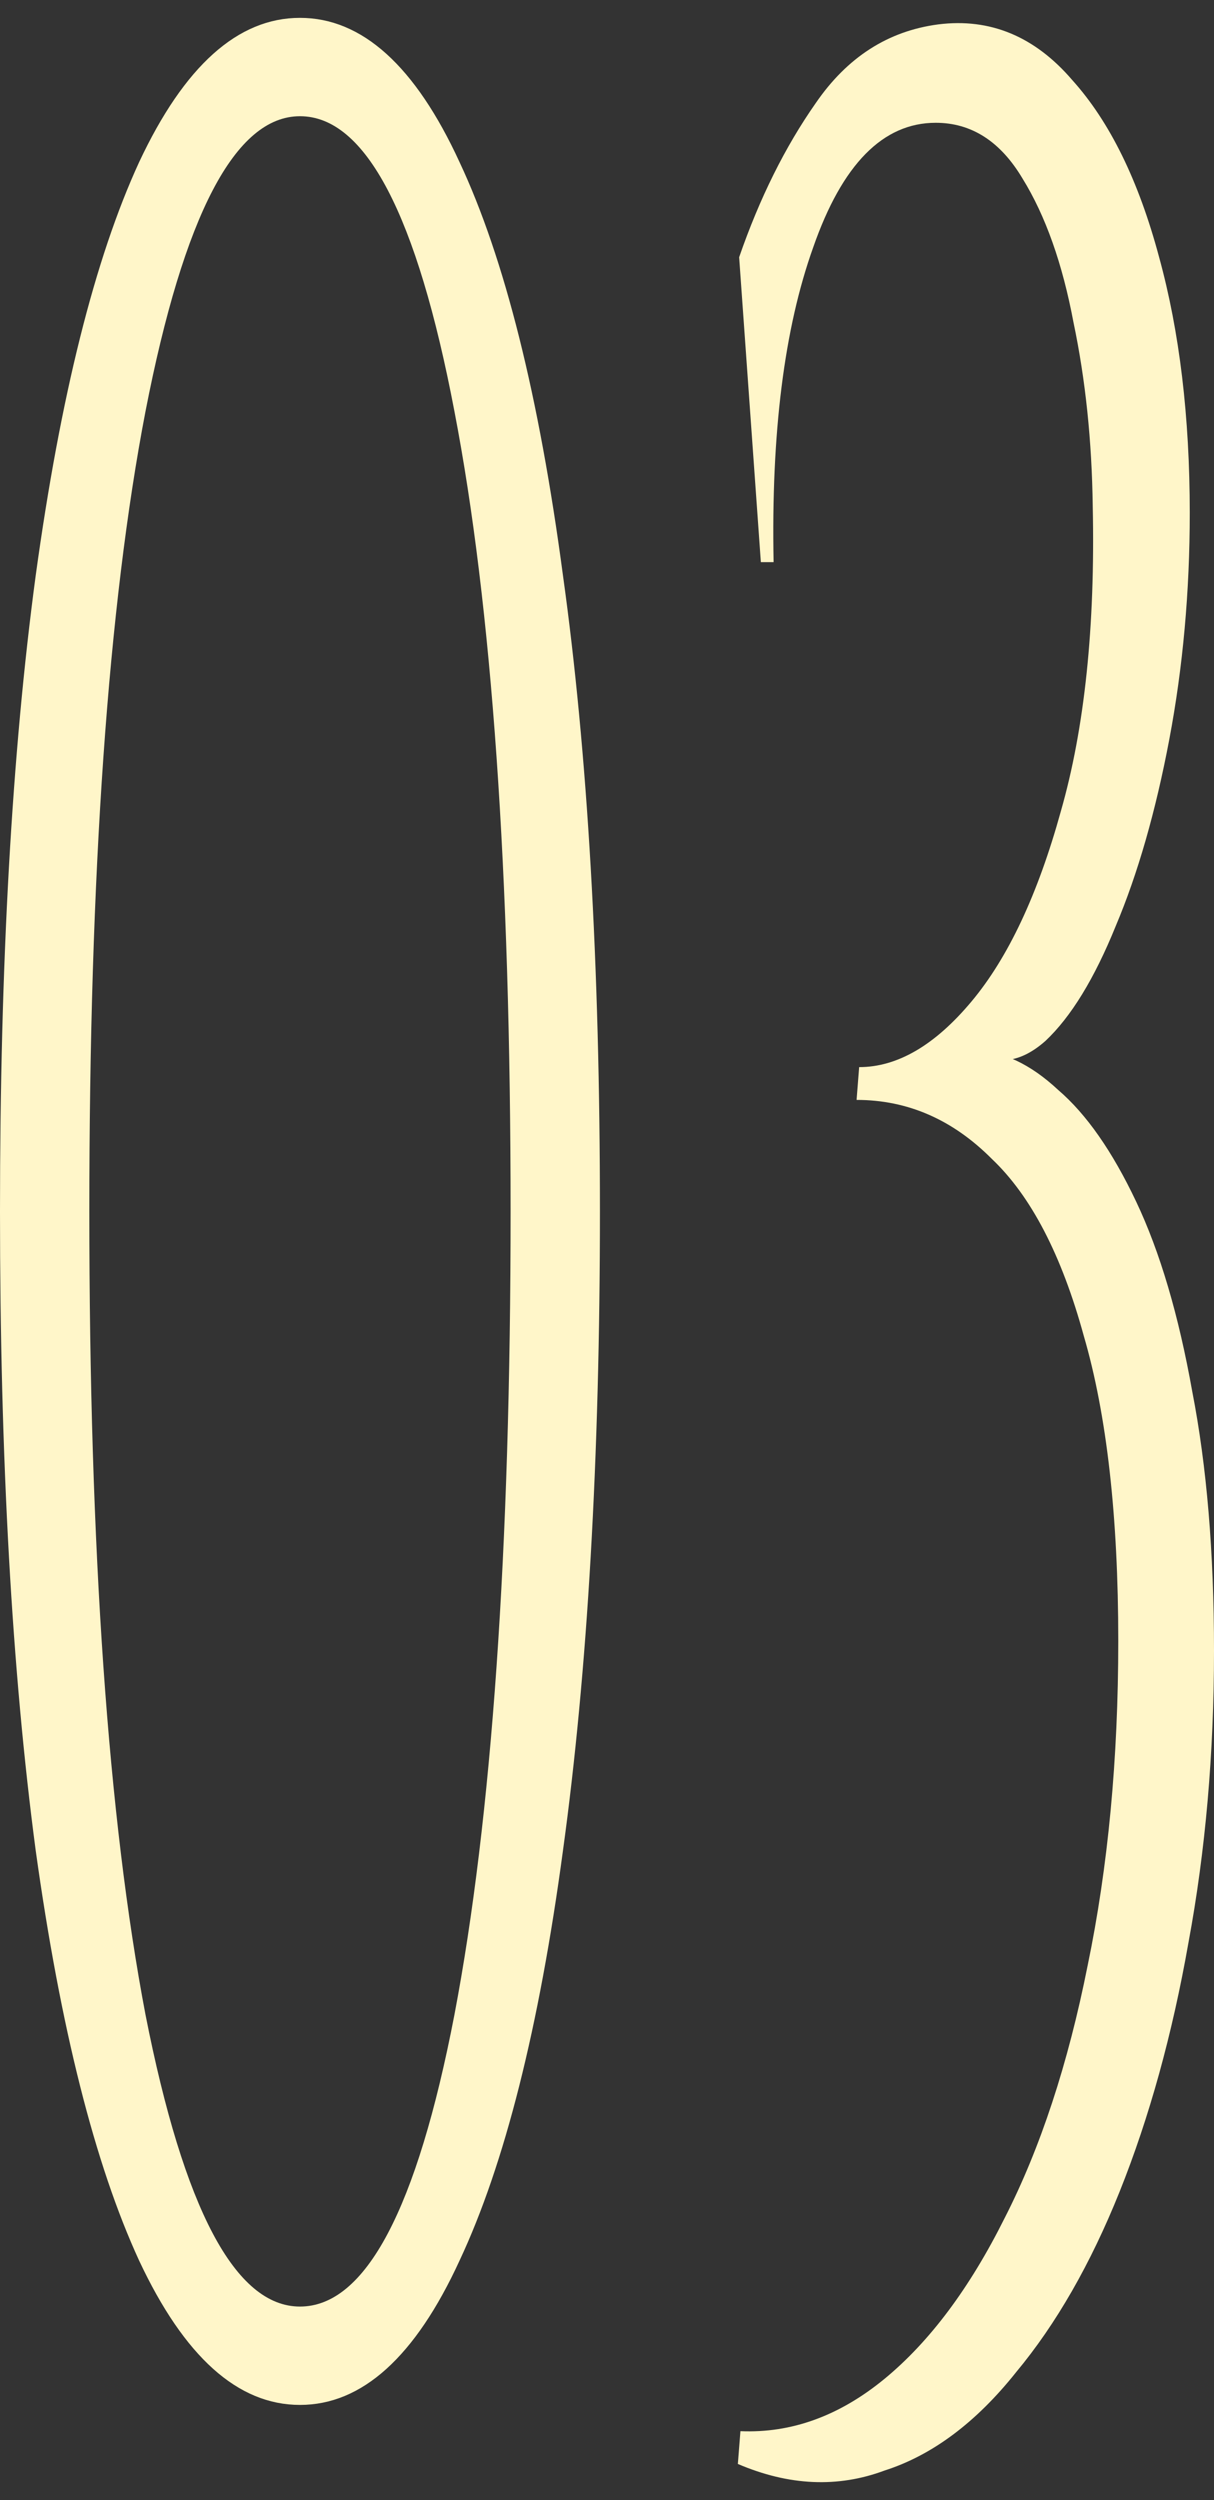
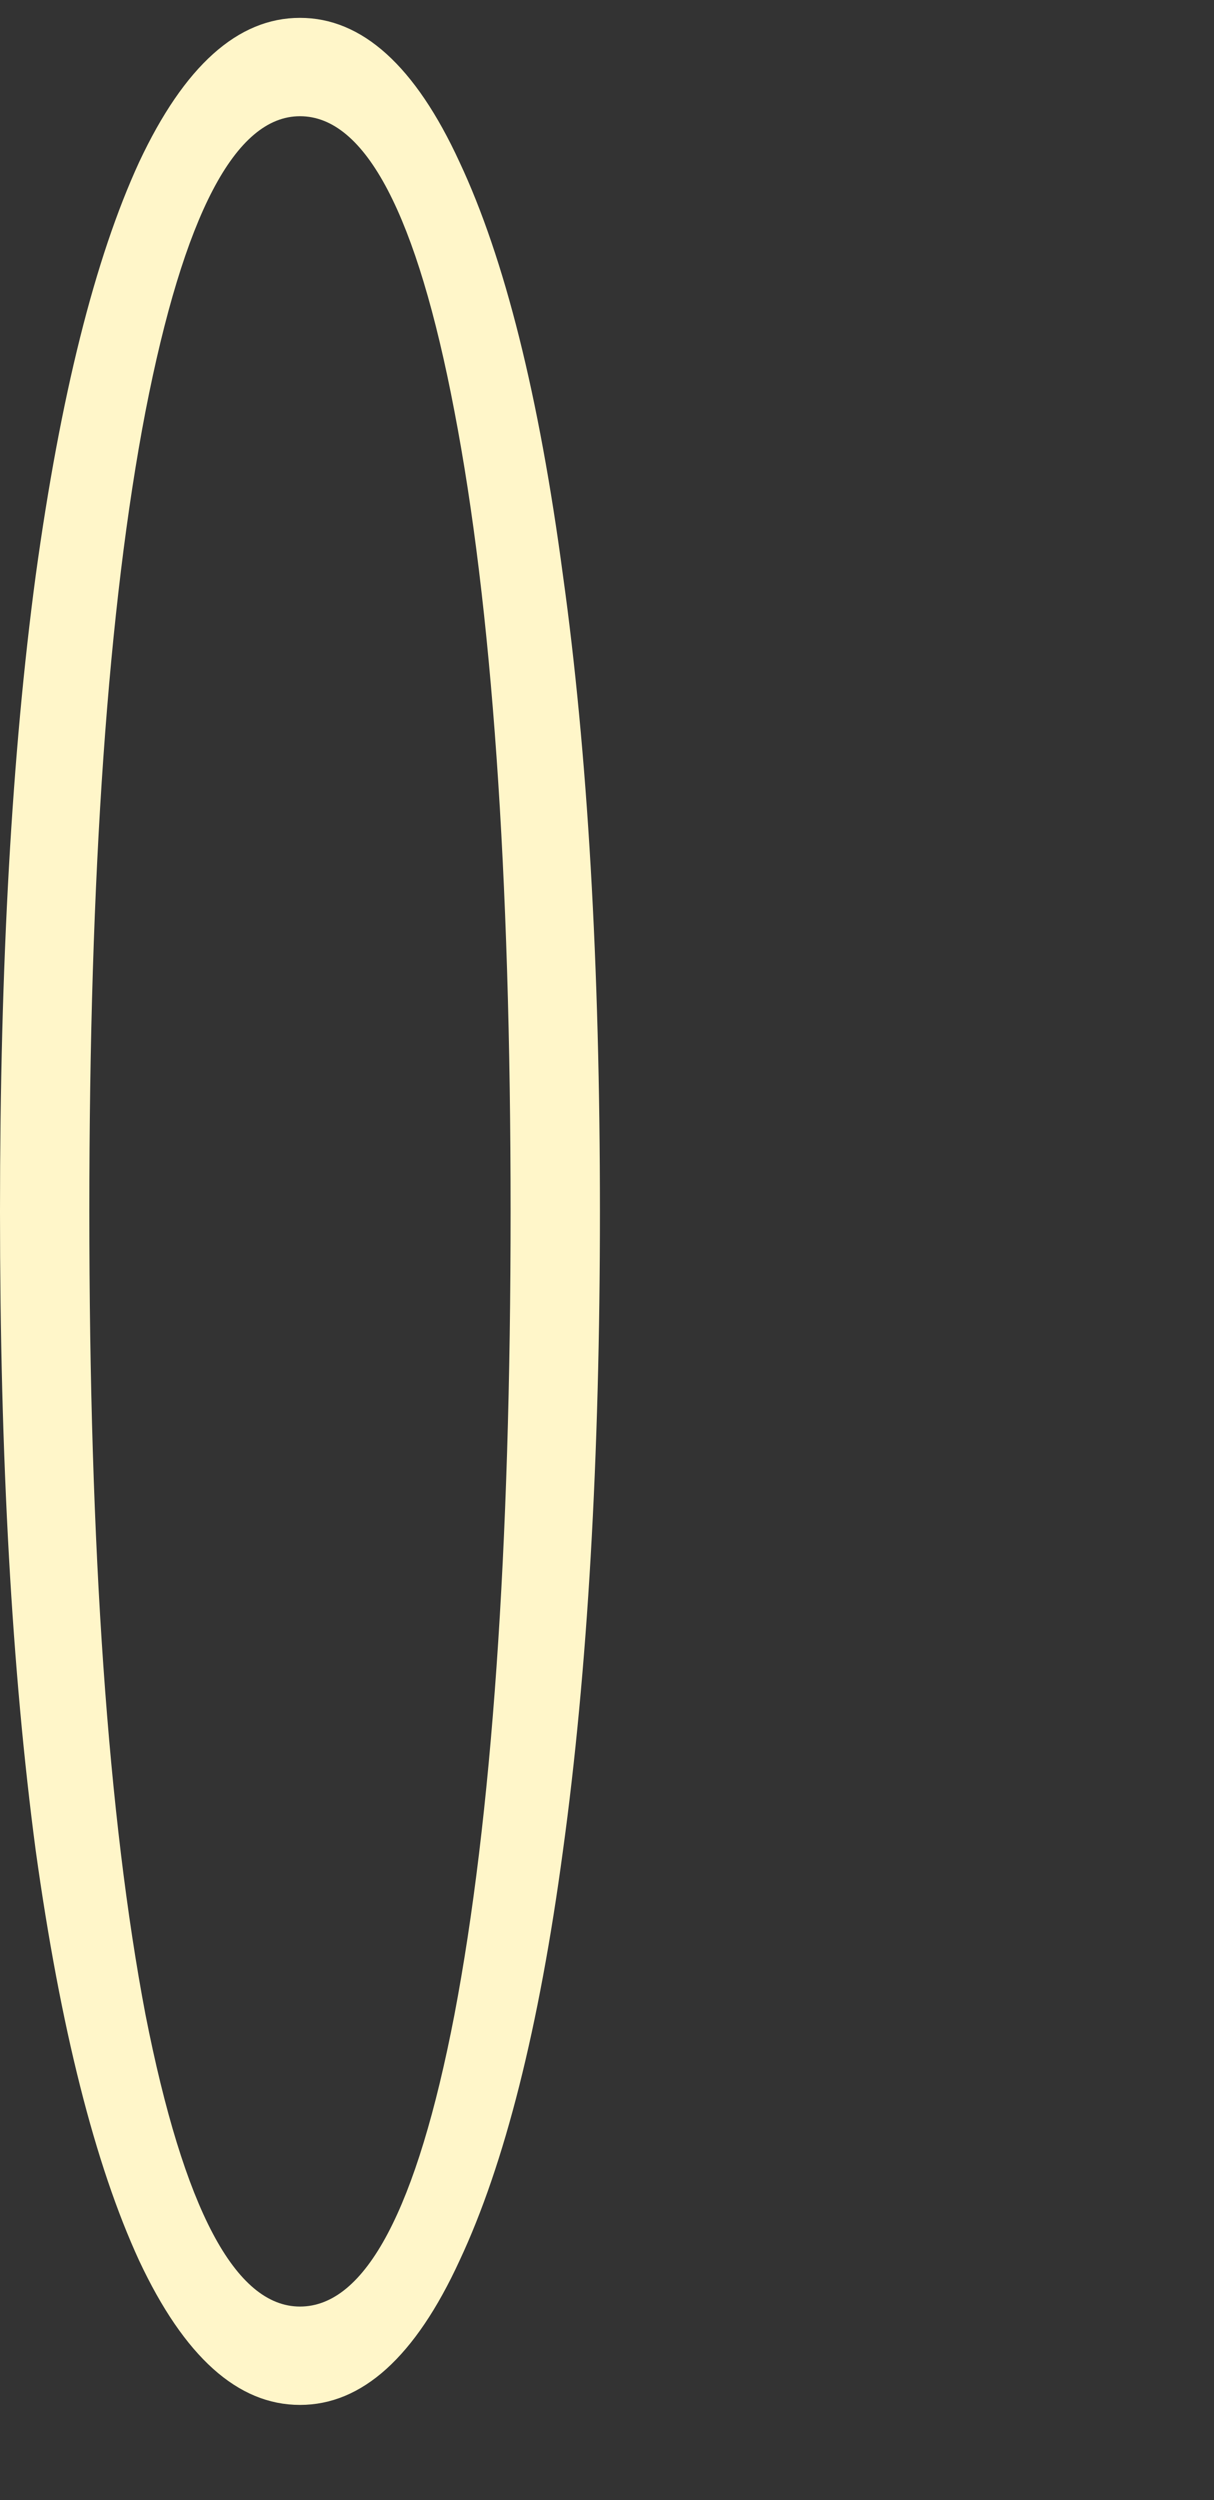
<svg xmlns="http://www.w3.org/2000/svg" width="34" height="70" viewBox="0 0 34 70" fill="none">
  <rect x="0" y="0" width="34" height="70" fill="#333333" stroke="none" />
  <path d="M8.401 0.5C10.141 0.5 11.631 1.846 12.87 4.539C14.133 7.232 15.098 11.088 15.766 16.107C16.457 21.065 16.802 27.002 16.802 33.918C16.802 40.835 16.457 46.802 15.766 51.821C15.098 56.779 14.133 60.604 12.87 63.297C11.631 65.991 10.141 67.337 8.401 67.337C6.661 67.337 5.16 65.991 3.897 63.297C2.657 60.604 1.692 56.779 1.001 51.821C0.334 46.802 0 40.835 0 33.918C0 27.002 0.334 21.065 1.001 16.107C1.692 11.088 2.657 7.232 3.897 4.539C5.16 1.846 6.661 0.5 8.401 0.5ZM8.401 3.254C6.59 3.254 5.148 6.008 4.075 11.517C3.027 16.964 2.502 24.431 2.502 33.918C2.502 43.405 3.027 50.903 4.075 56.412C5.148 61.859 6.59 64.583 8.401 64.583C10.236 64.583 11.678 61.859 12.727 56.412C13.776 50.903 14.3 43.405 14.3 33.918C14.3 24.431 13.776 16.964 12.727 11.517C11.678 6.008 10.236 3.254 8.401 3.254Z" fill="#FFF6C9" />
-   <path d="M26.278 0.683C27.732 0.5 28.983 1.02 30.032 2.244C31.08 3.407 31.891 5.06 32.463 7.202C33.035 9.283 33.321 11.67 33.321 14.363C33.321 16.566 33.13 18.678 32.749 20.698C32.367 22.718 31.867 24.462 31.247 25.931C30.651 27.4 29.996 28.471 29.281 29.144C28.59 29.756 27.922 29.848 27.279 29.42C28.066 29.42 28.852 29.787 29.639 30.521C30.425 31.195 31.152 32.235 31.819 33.643C32.487 35.051 33.011 36.826 33.392 38.968C33.797 41.049 34 43.467 34 46.221C34 49.098 33.762 51.821 33.285 54.392C32.832 56.963 32.189 59.288 31.355 61.37C30.544 63.389 29.579 65.073 28.459 66.419C27.339 67.827 26.111 68.745 24.777 69.173C23.466 69.663 22.095 69.602 20.665 68.99L20.737 68.072C22.167 68.133 23.513 67.643 24.777 66.603C26.04 65.562 27.16 64.063 28.137 62.104C29.138 60.145 29.913 57.789 30.461 55.035C31.033 52.28 31.319 49.251 31.319 45.946C31.319 42.457 30.997 39.611 30.354 37.407C29.734 35.143 28.876 33.49 27.779 32.45C26.683 31.348 25.42 30.797 23.99 30.797L24.062 29.879C25.134 29.879 26.183 29.267 27.207 28.043C28.232 26.819 29.067 25.044 29.71 22.718C30.377 20.392 30.675 17.546 30.604 14.179C30.58 12.343 30.401 10.629 30.067 9.038C29.758 7.385 29.281 6.039 28.637 4.998C28.018 3.958 27.207 3.438 26.206 3.438C24.729 3.438 23.585 4.601 22.775 6.926C21.964 9.191 21.595 12.129 21.666 15.74H21.309L20.701 7.202C21.273 5.549 21.988 4.111 22.846 2.887C23.728 1.601 24.872 0.867 26.278 0.683Z" fill="#FFF6C9" />
</svg>